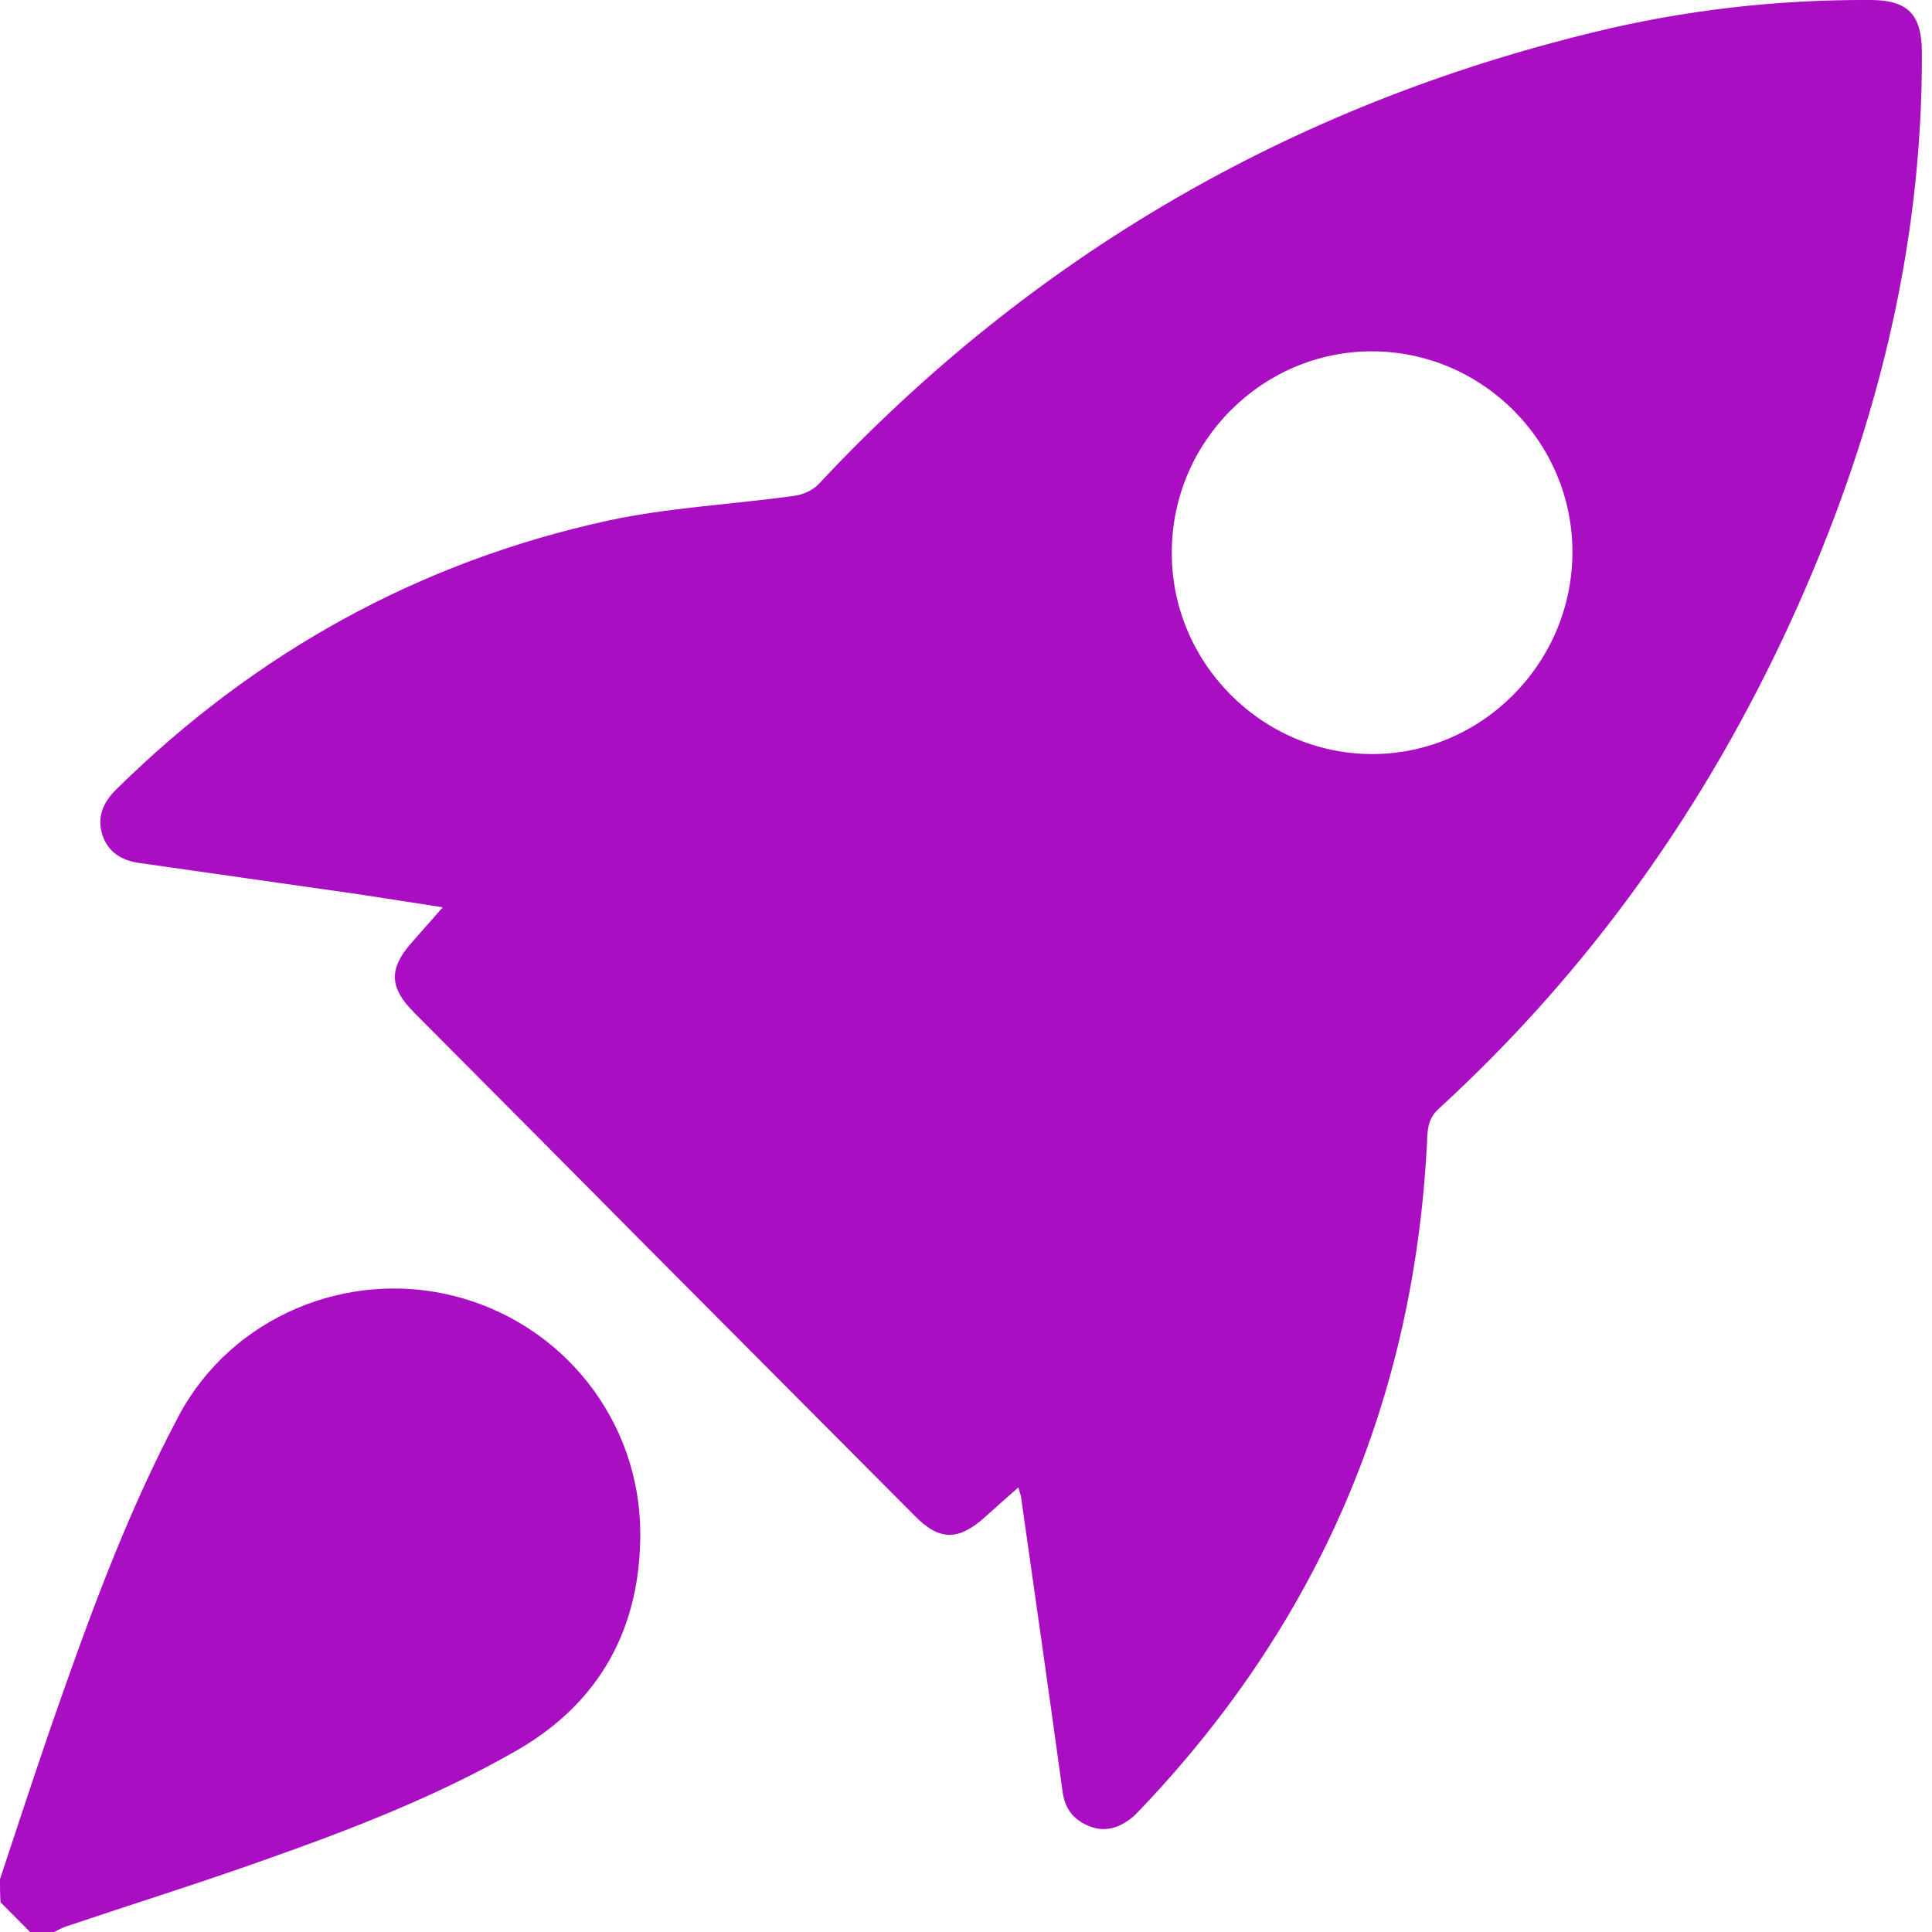
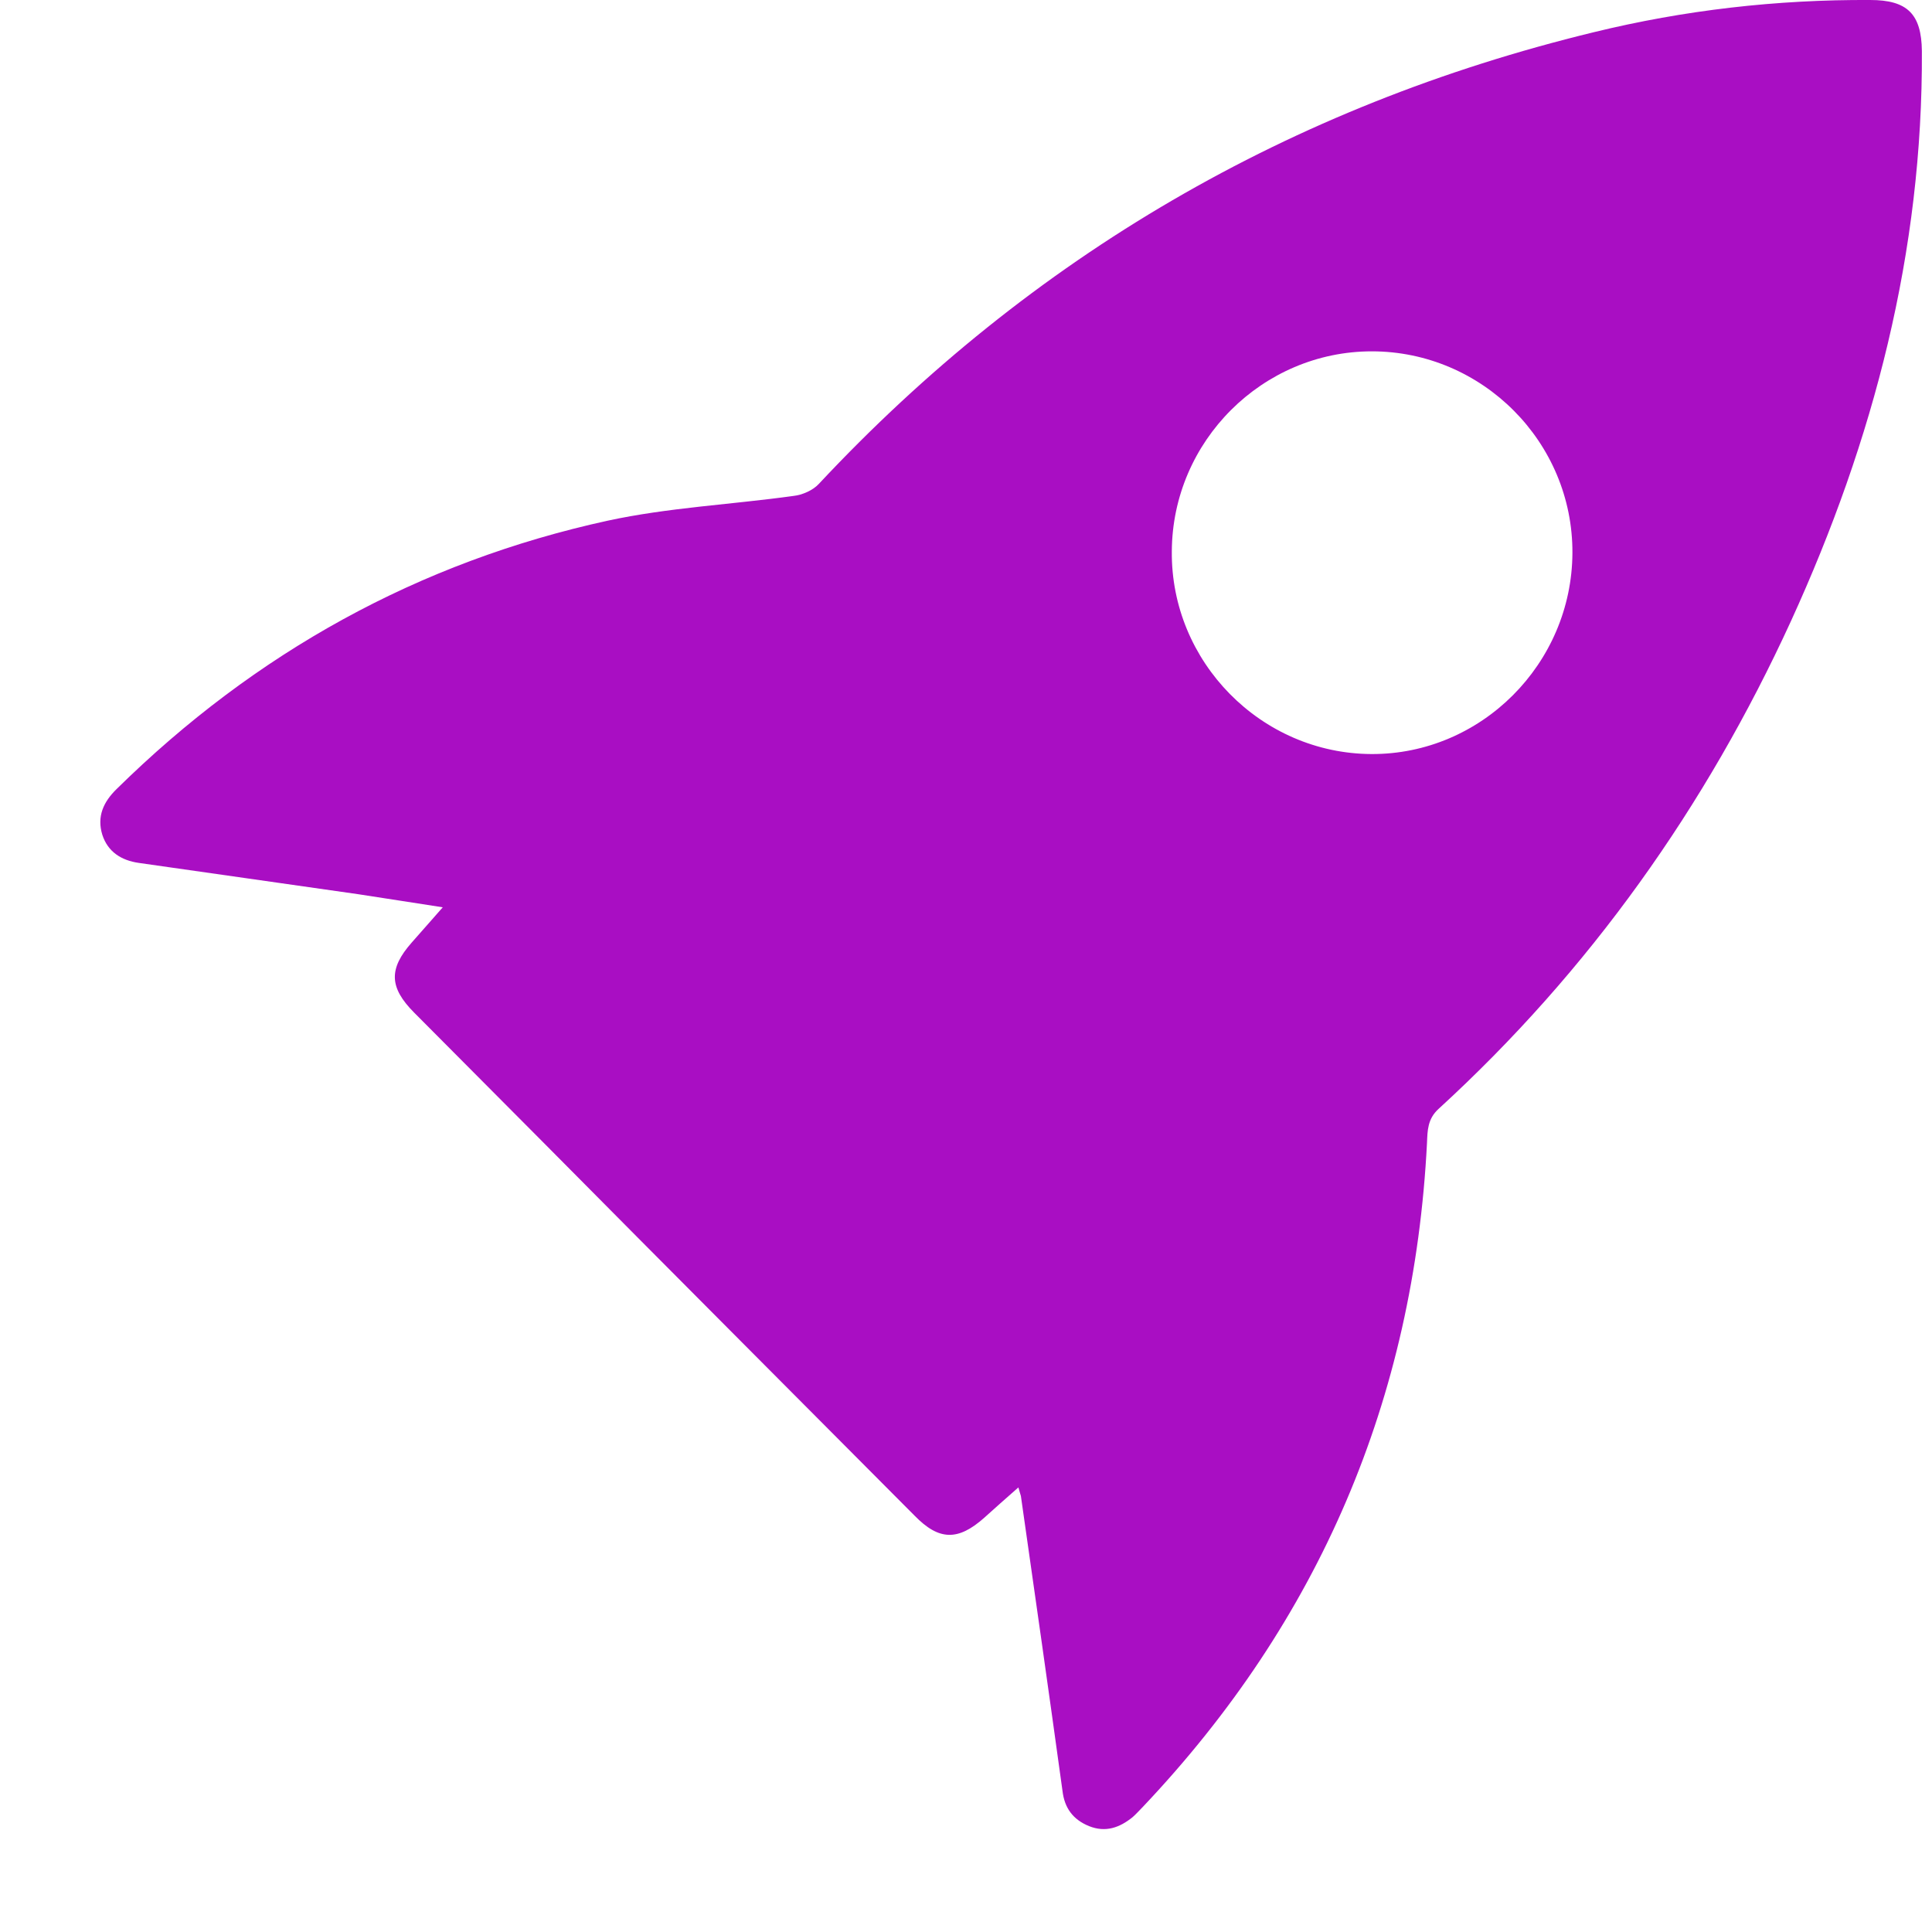
<svg xmlns="http://www.w3.org/2000/svg" width="34" height="34" viewBox="0 0 34 34" fill="none">
  <g clip-path="url(#clip0_2284_159)">
-     <path d="M0 33.069C0.282 32.217 0.565 31.357 0.856 30.505C1.518 28.598 2.197 26.7 3.15 24.908C4.086 23.16 6.124 22.335 7.986 22.806C9.901 23.285 11.268 24.997 11.268 26.992C11.268 28.651 10.562 29.955 9.106 30.798C7.686 31.614 6.168 32.199 4.633 32.74C3.485 33.148 2.321 33.512 1.165 33.902C1.085 33.929 1.006 33.973 0.935 34.009C0.803 34.009 0.671 34.009 0.538 34.009C0.362 33.831 0.185 33.654 0.009 33.477C0 33.335 0 33.202 0 33.069Z" fill="#A90EC3" />
    <path d="M17.922 26.176C17.701 26.372 17.507 26.54 17.322 26.709C16.863 27.117 16.527 27.117 16.095 26.673C13.933 24.5 11.762 22.327 9.601 20.145C8.833 19.373 8.056 18.592 7.289 17.821C6.847 17.377 6.839 17.049 7.245 16.588C7.412 16.401 7.58 16.206 7.792 15.967C7.262 15.887 6.777 15.807 6.3 15.736C5.012 15.55 3.733 15.372 2.444 15.186C2.135 15.142 1.897 14.991 1.8 14.689C1.703 14.37 1.818 14.113 2.056 13.882C4.491 11.487 7.368 9.89 10.695 9.163C11.762 8.932 12.874 8.879 13.96 8.728C14.118 8.711 14.304 8.631 14.41 8.516C18.16 4.506 22.713 1.863 28.043 0.568C29.64 0.177 31.272 -0.009 32.914 5.81532e-05C33.567 5.81532e-05 33.814 0.248 33.822 0.896C33.84 4.426 32.975 7.744 31.519 10.928C30.019 14.201 27.972 17.084 25.316 19.515C25.122 19.692 25.122 19.896 25.113 20.109C24.884 24.624 23.216 28.518 20.119 31.791C20.057 31.853 19.995 31.924 19.933 31.978C19.704 32.164 19.457 32.253 19.166 32.137C18.883 32.022 18.733 31.818 18.698 31.516C18.46 29.787 18.213 28.057 17.966 26.327C17.957 26.301 17.948 26.265 17.922 26.176ZM27.672 9.731C27.681 7.779 26.084 6.183 24.142 6.183C22.219 6.183 20.631 7.762 20.622 9.704C20.604 11.647 22.192 13.261 24.134 13.27C26.066 13.279 27.663 11.682 27.672 9.731Z" fill="#A90EC3" />
  </g>
  <defs>
    <clipPath id="clip0_2284_159">
      <rect width="33.822" height="34" fill="white" />
    </clipPath>
  </defs>
</svg>